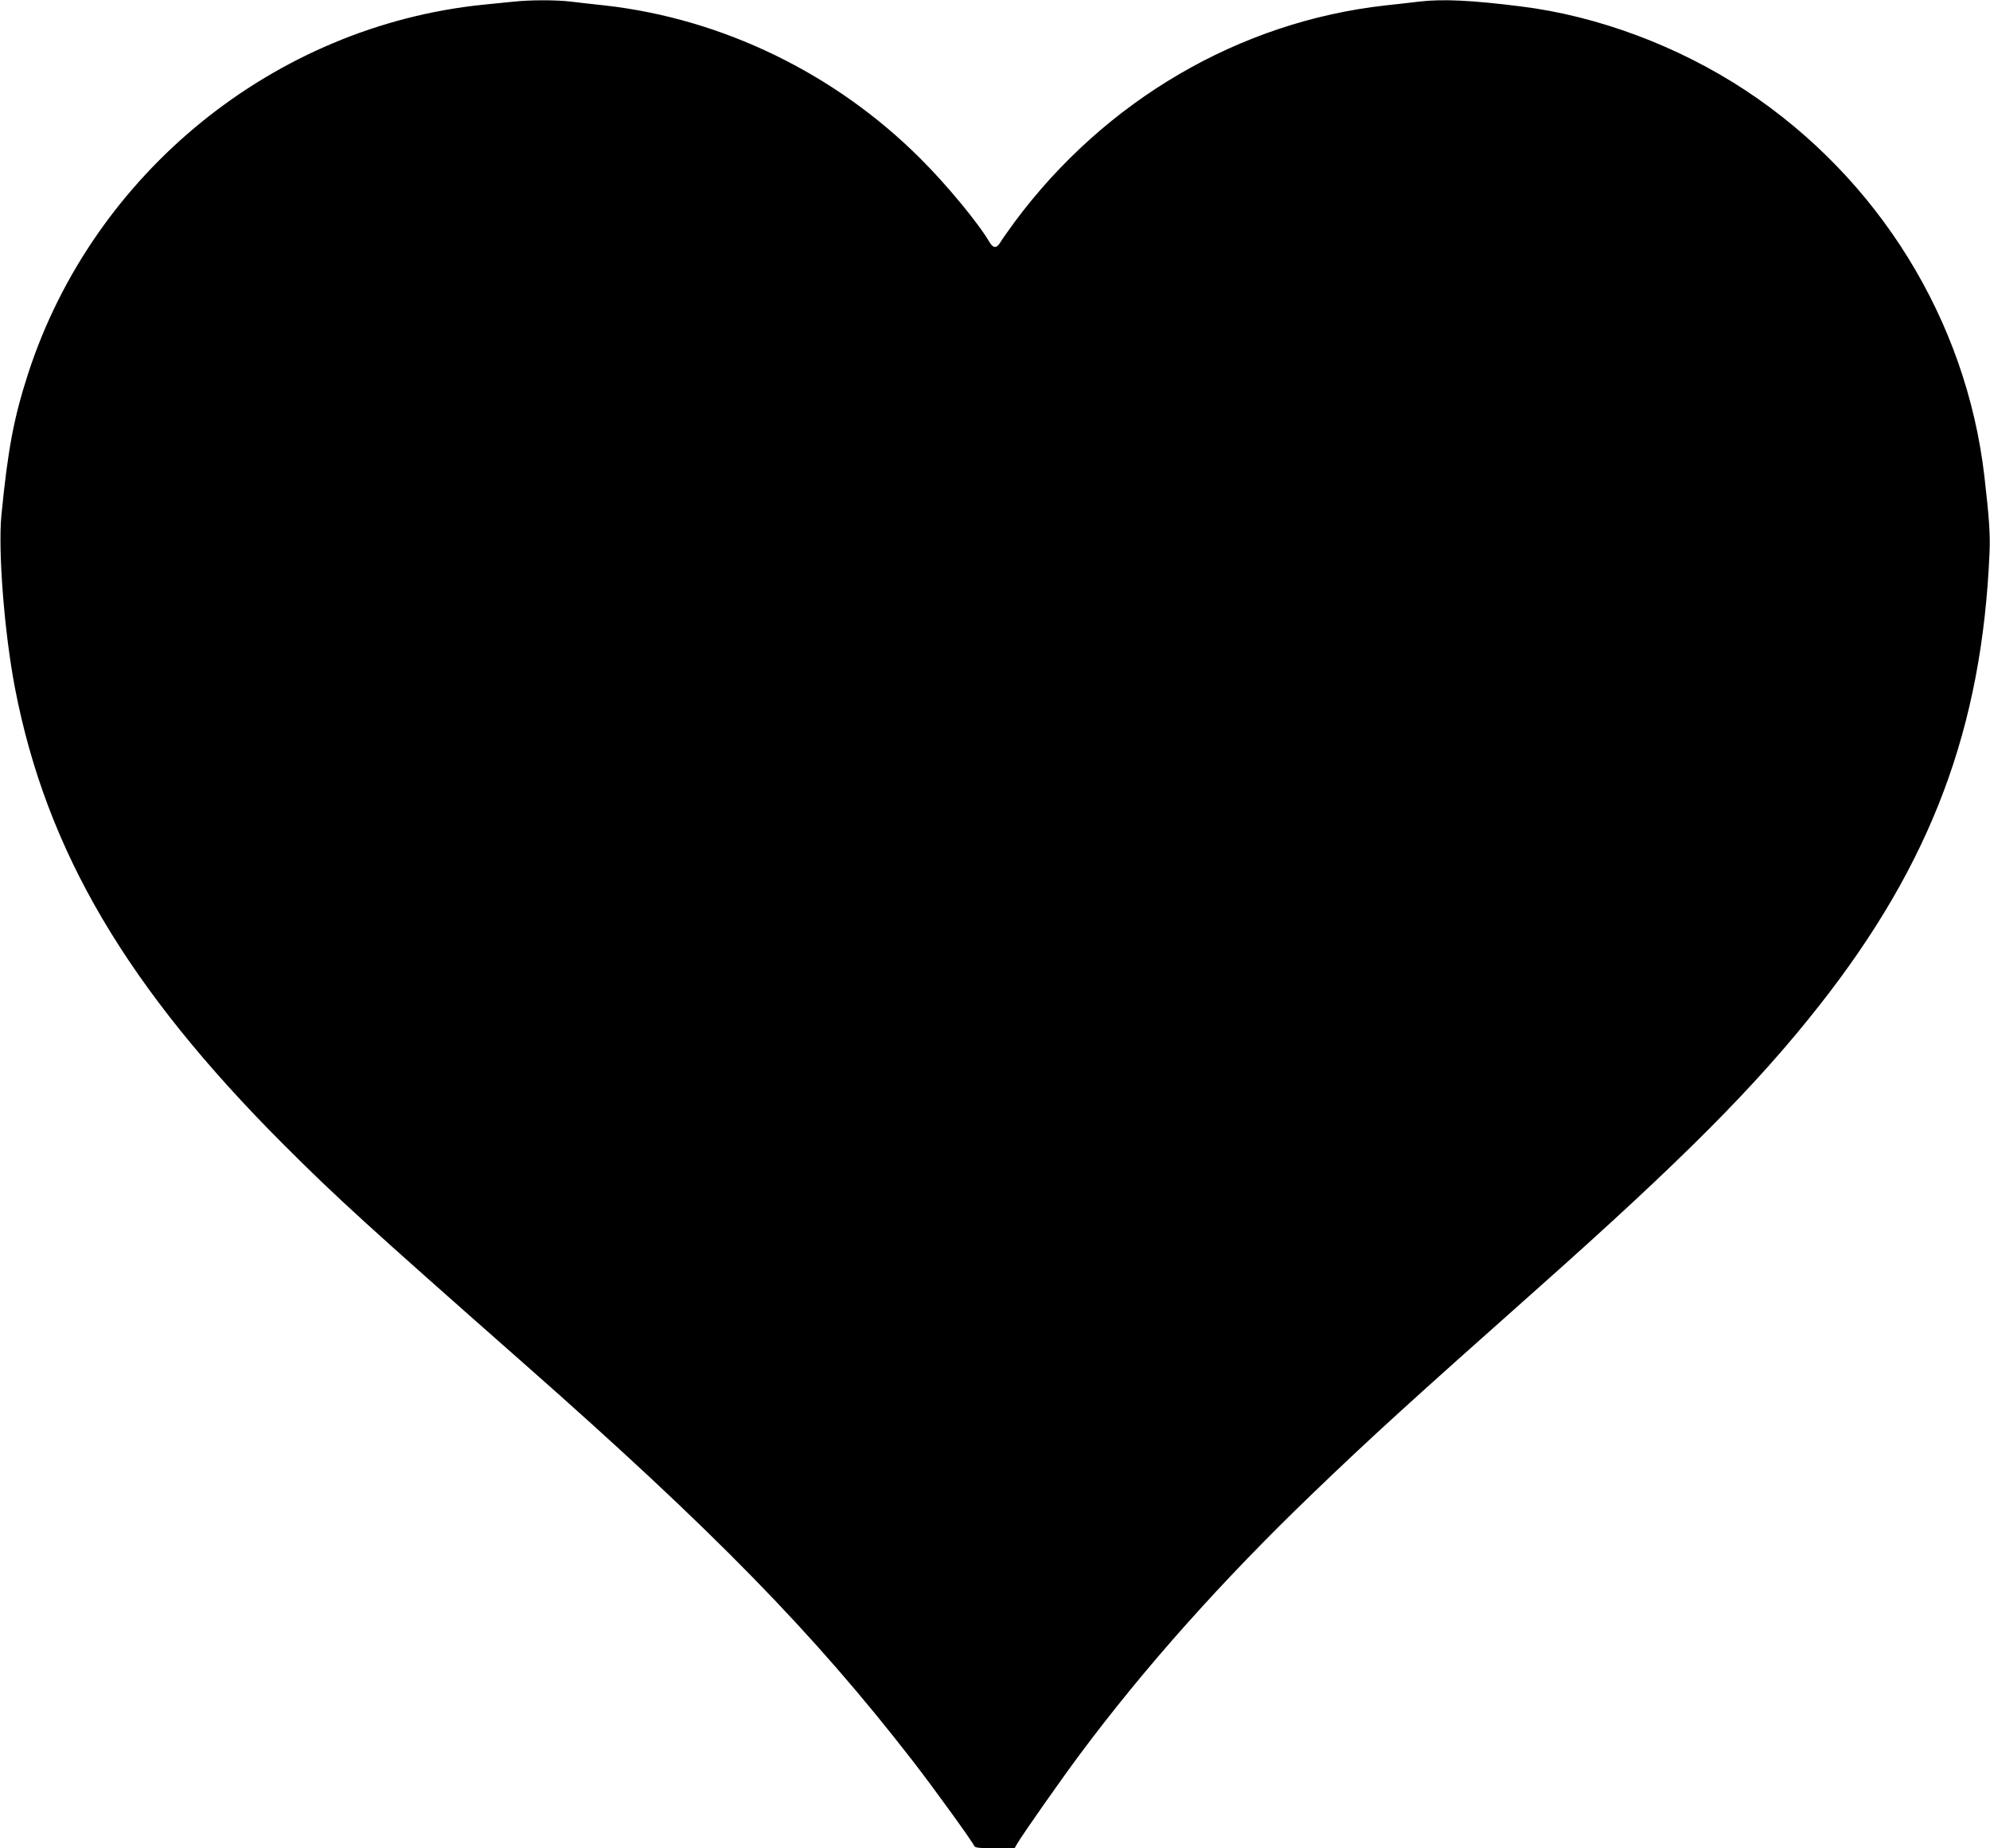
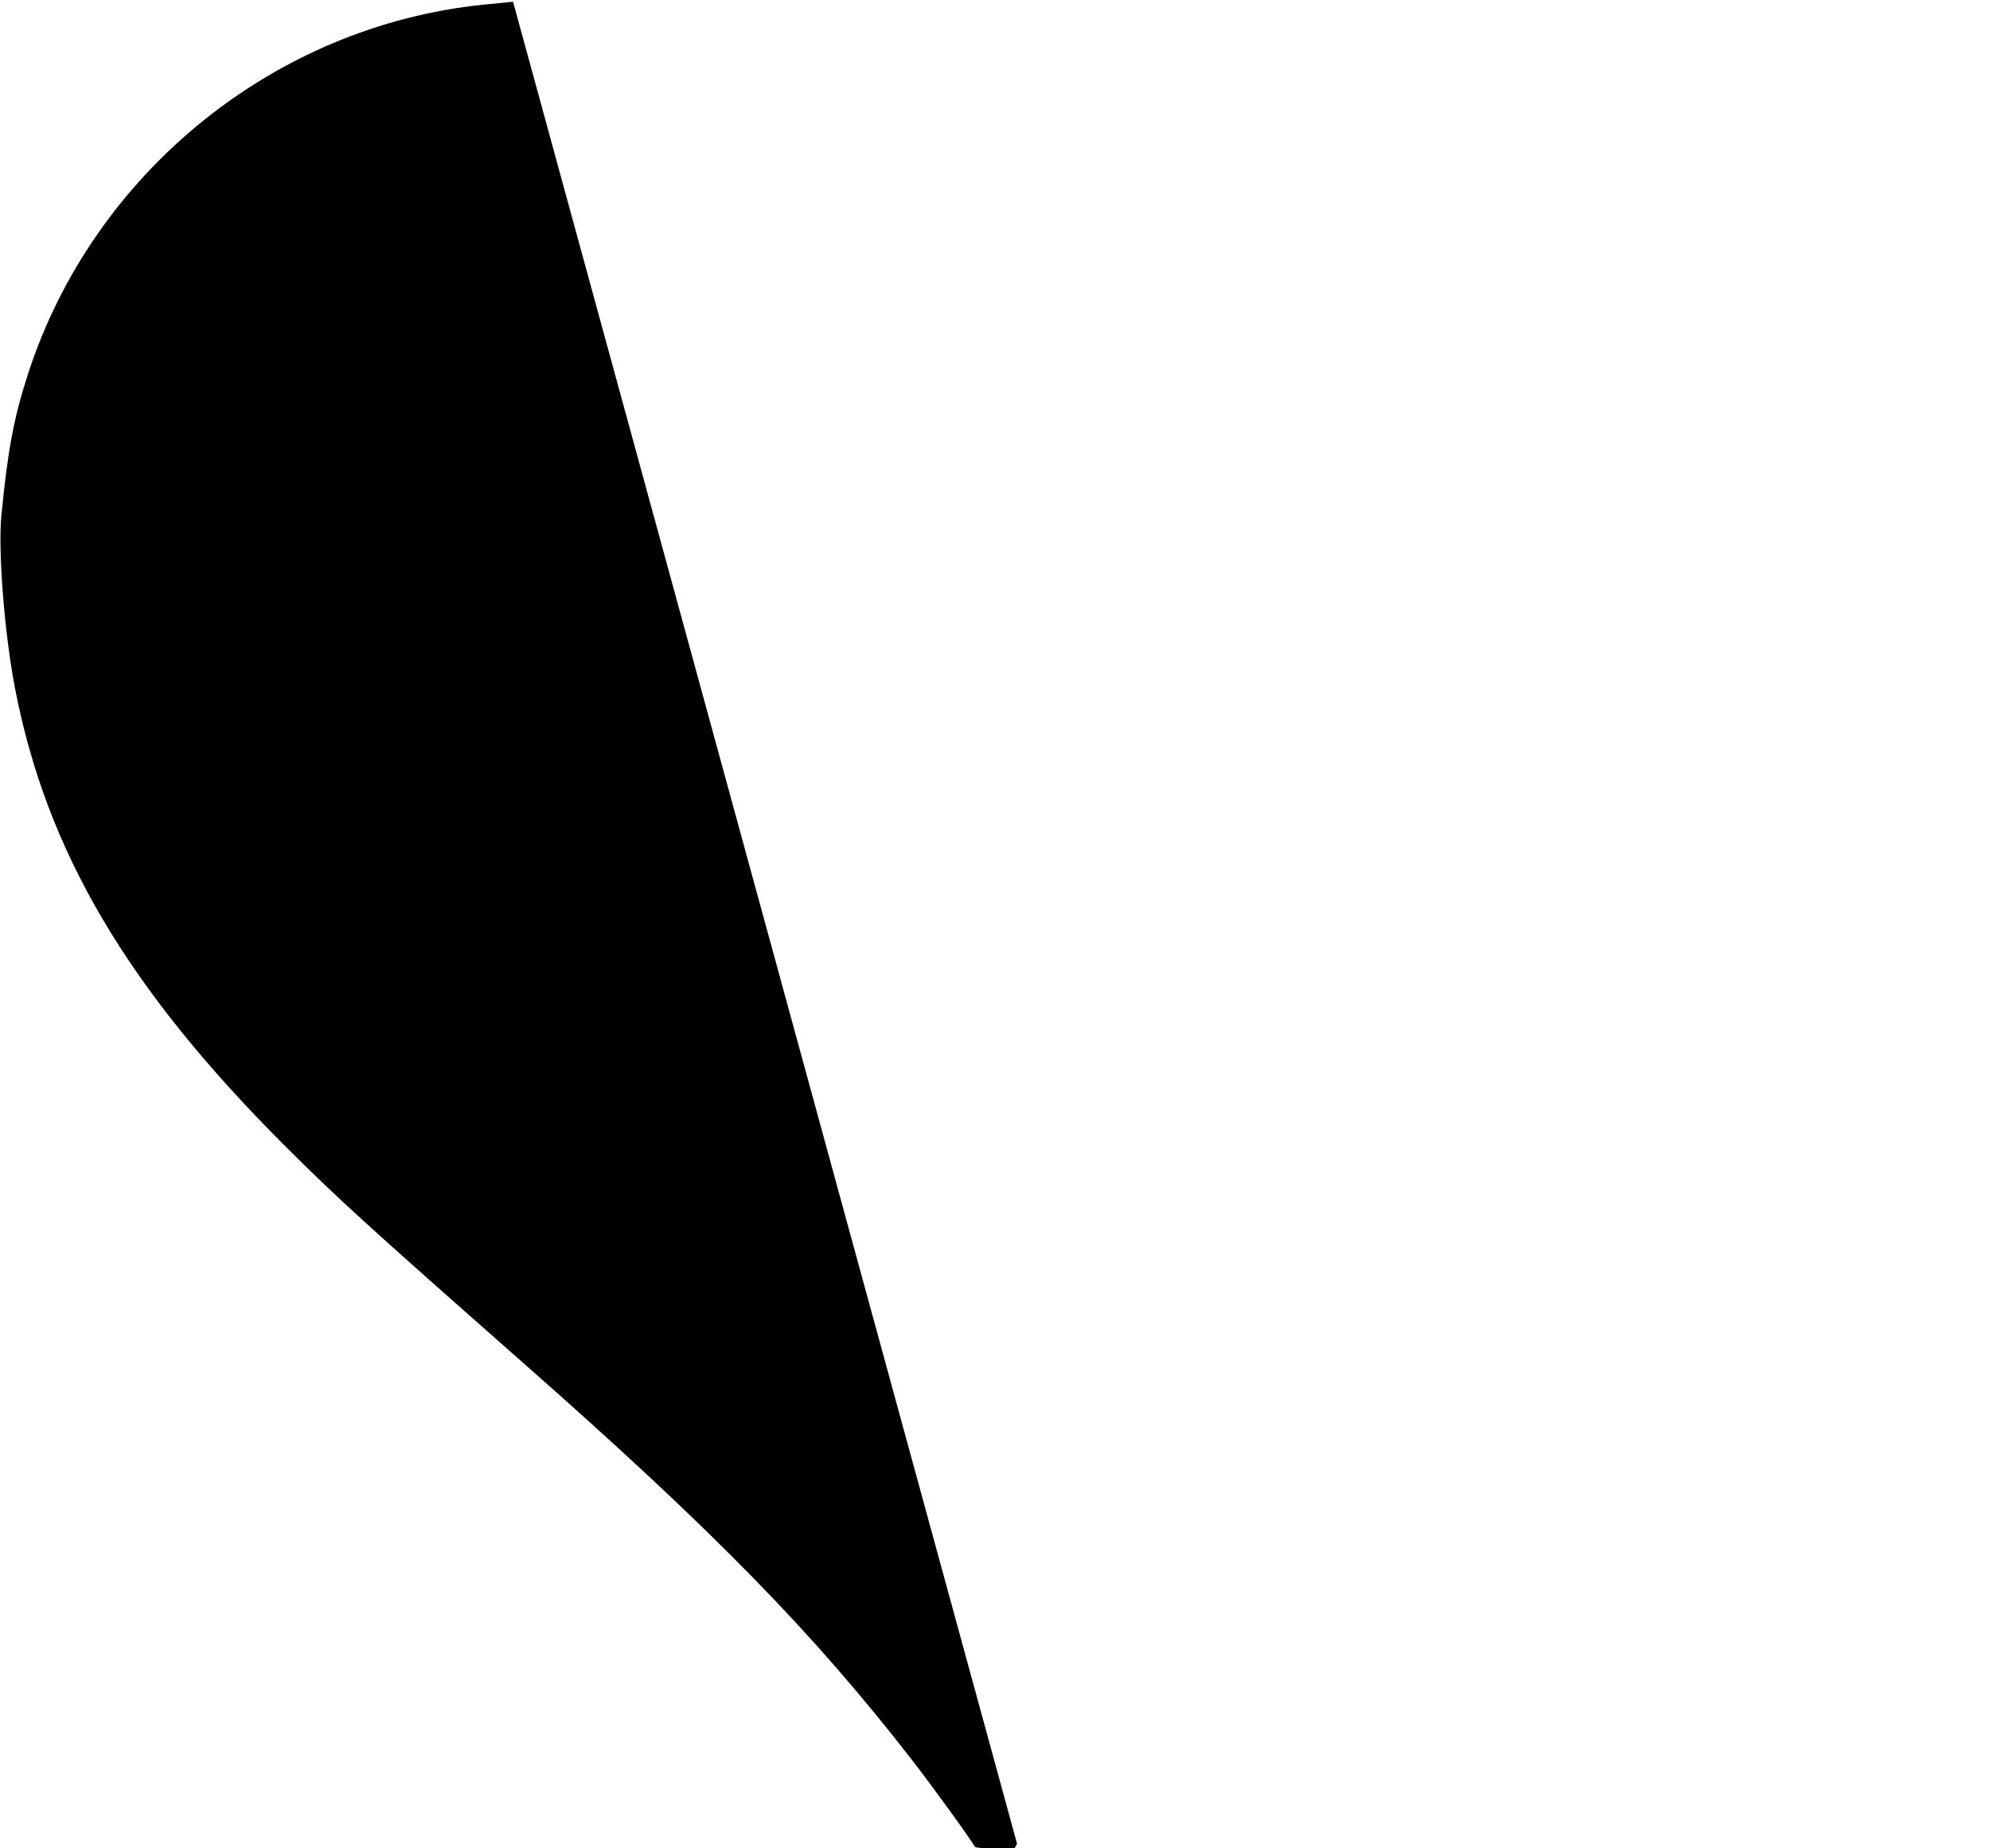
<svg xmlns="http://www.w3.org/2000/svg" version="1.0" width="1280pt" height="1189pt" viewBox="0 0 1280 1189" preserveAspectRatio="xMidYMid meet">
  <g transform="translate(0,1189) scale(0.1,-0.1)" fill="#000000" stroke="none">
-     <path d="M3300 11879 c-41 -4 -127 -13 -190 -19 -1345 -137 -2509 -1081 -2929 -2373 -92 -285 -130 -484 -172 -912 -22 -230 19 -755 87 -1110 202 -1050 721 -1930 1730 -2940 338 -338 530 -513 1544 -1407 1220 -1075 1863 -1733 2502 -2558 140 -181 384 -519 394 -545 5 -12 30 -15 133 -15 l127 0 16 28 c39 66 282 412 401 572 420 564 917 1121 1498 1680 377 363 638 600 1454 1325 929 826 1400 1299 1806 1815 721 916 1048 1786 1096 2915 5 117 -2 221 -33 490 -116 1004 -680 1917 -1534 2482 -433 286 -953 481 -1450 542 -317 40 -501 48 -649 31 -47 -6 -147 -17 -221 -25 -938 -105 -1802 -610 -2383 -1392 -41 -57 -84 -116 -93 -133 -23 -38 -45 -38 -68 0 -72 124 -279 374 -446 540 -548 548 -1274 900 -2030 985 -74 8 -174 19 -221 25 -98 11 -258 11 -369 -1z" />
+     <path d="M3300 11879 c-41 -4 -127 -13 -190 -19 -1345 -137 -2509 -1081 -2929 -2373 -92 -285 -130 -484 -172 -912 -22 -230 19 -755 87 -1110 202 -1050 721 -1930 1730 -2940 338 -338 530 -513 1544 -1407 1220 -1075 1863 -1733 2502 -2558 140 -181 384 -519 394 -545 5 -12 30 -15 133 -15 l127 0 16 28 z" />
  </g>
</svg>